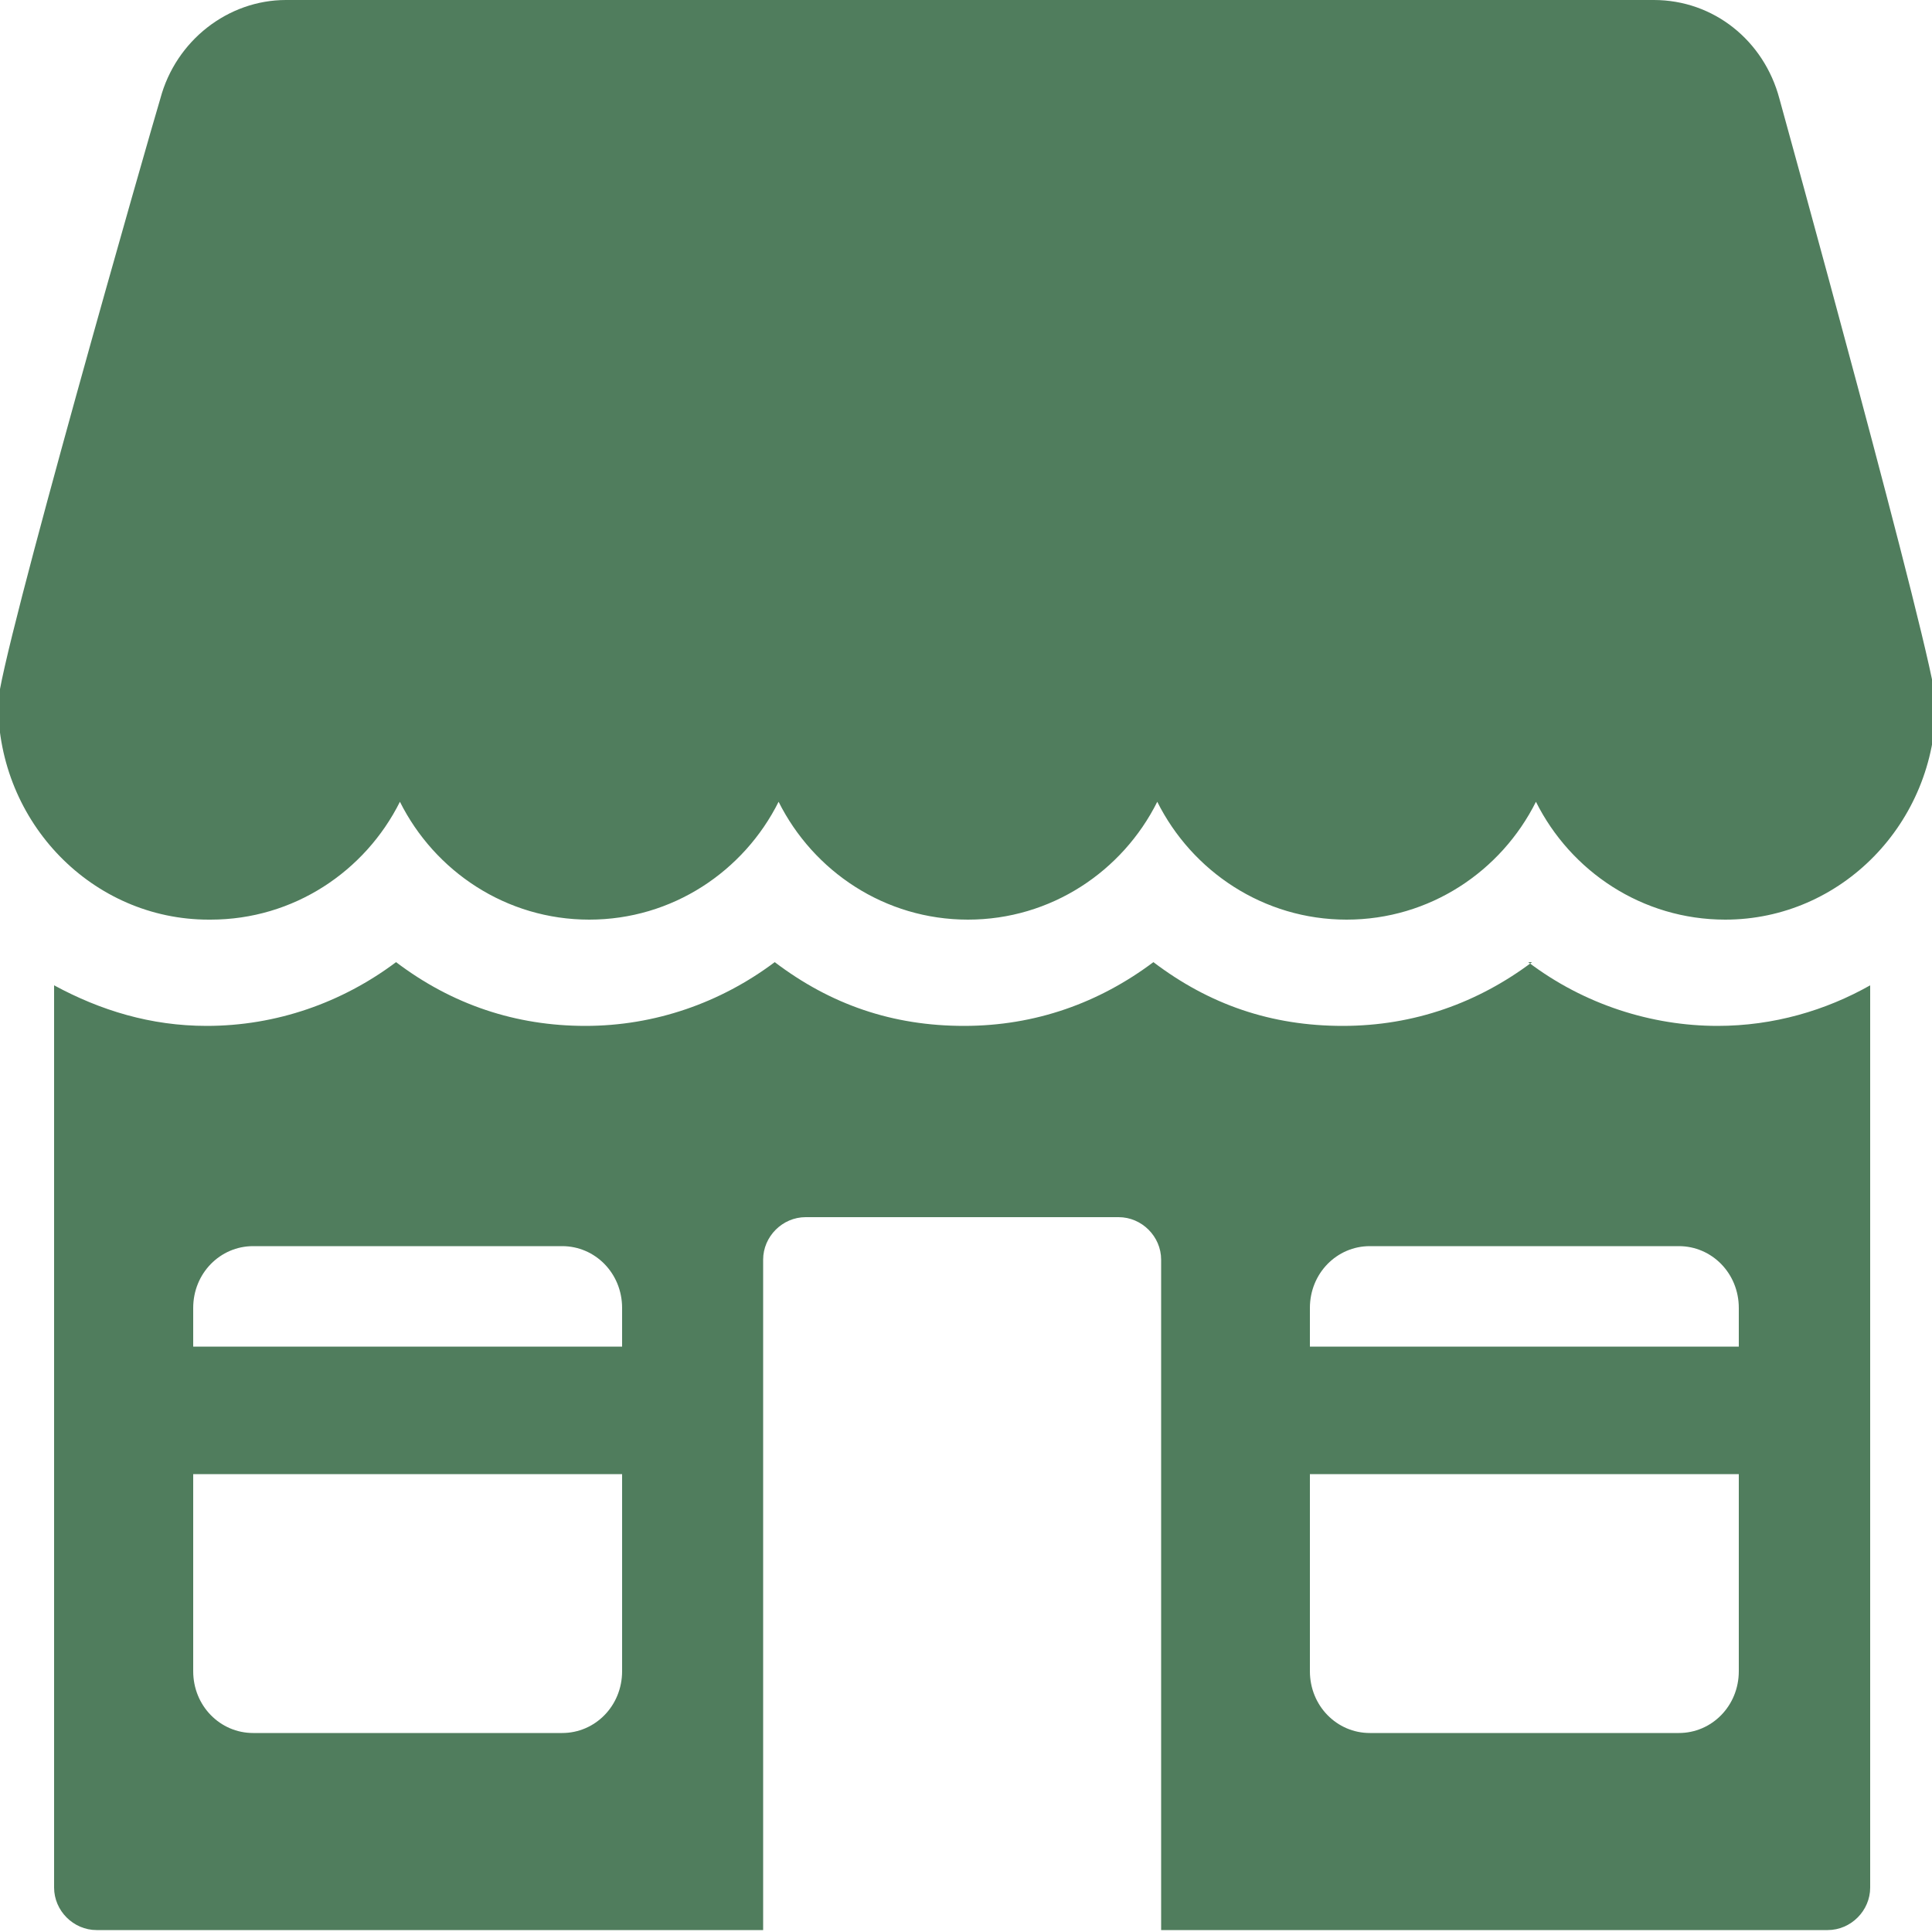
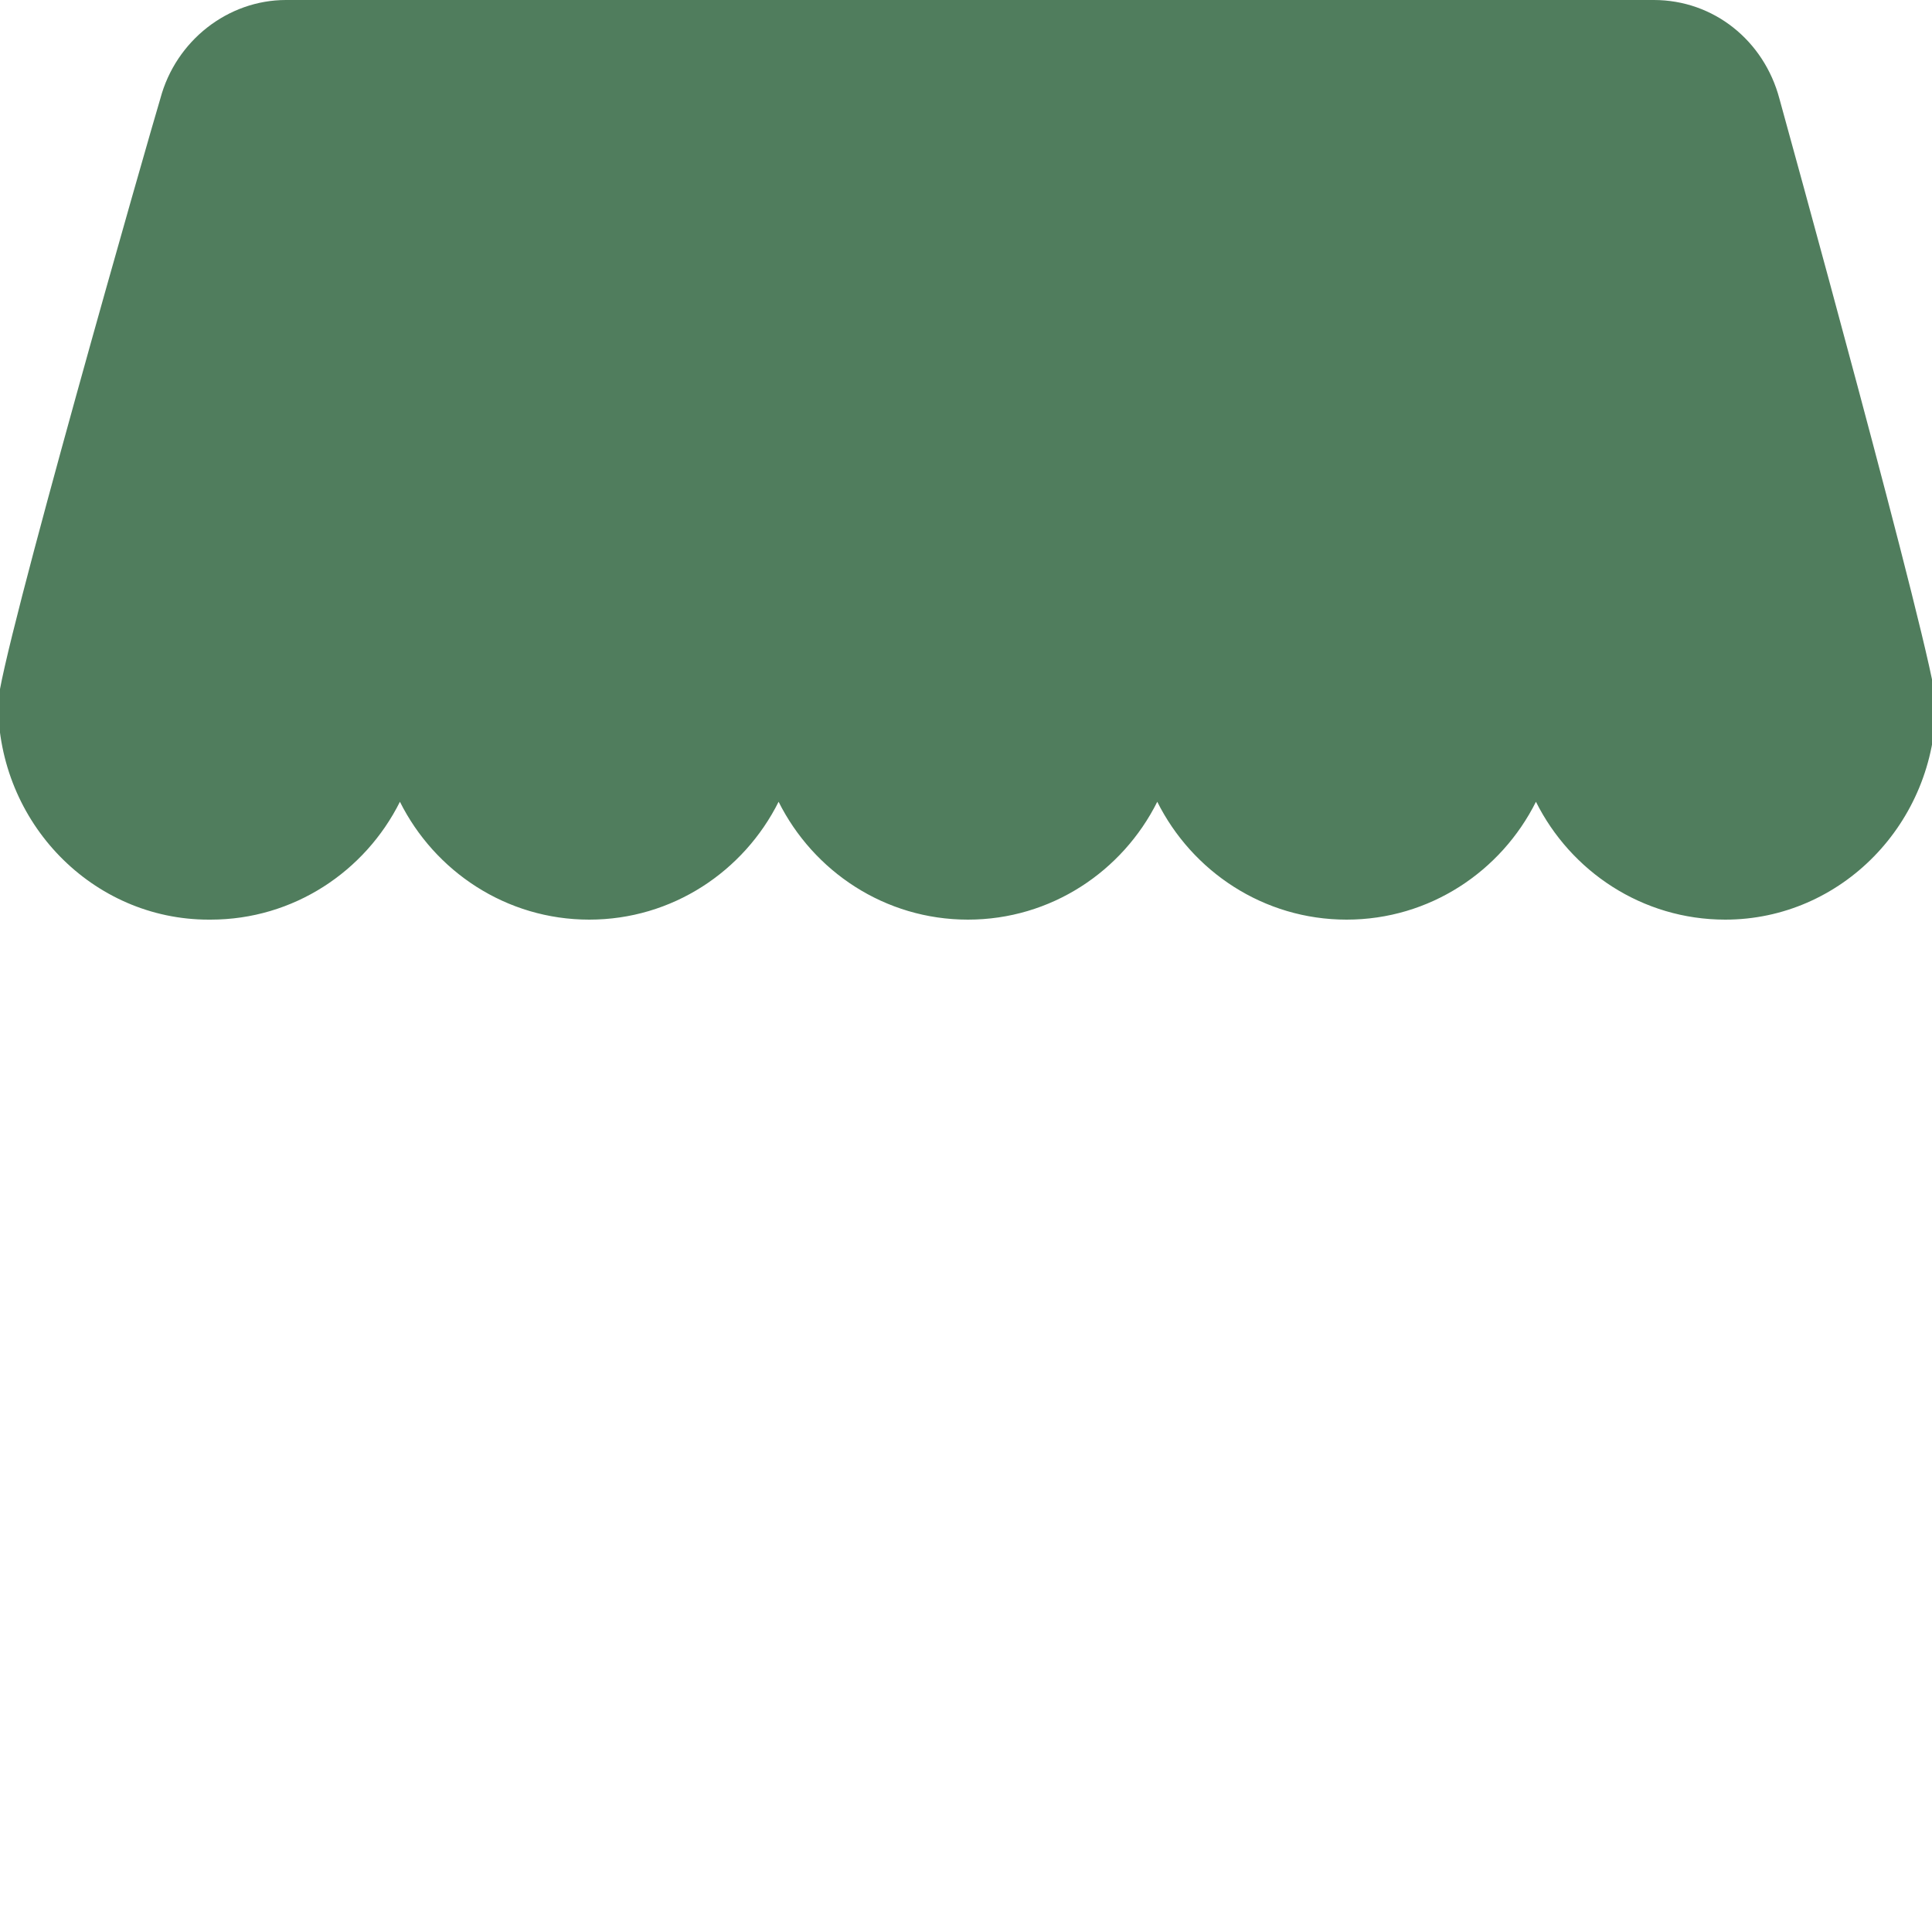
<svg xmlns="http://www.w3.org/2000/svg" id="Layer_1" version="1.1" viewBox="0 0 10 10">
  <defs>
    <style>
      .st0 {
        fill: #507d5d;
      }
    </style>
  </defs>
-   <path class="st0" d="M7.93,4.98c-.28.21-.61.33-.98.33s-.69-.11-.98-.33c-.28.21-.61.33-.98.33s-.69-.11-.98-.33c-.28.21-.62.33-.98.33s-.69-.11-.98-.33c-.28.21-.62.33-.98.33-.29,0-.55-.08-.79-.21v4.67c0,.12.1.22.22.22h3.45v-3.47c0-.12.1-.22.22-.22h1.62c.12,0,.22.1.22.22v3.47h3.45c.12,0,.22-.1.22-.22v-4.67c-.23.13-.5.21-.79.21-.34,0-.69-.11-.98-.33ZM1,6.77c0-.18.14-.32.31-.32h1.6c.17,0,.31.14.31.32v.2H1v-.2ZM3.22,8.65h0c0,.18-.14.32-.31.32h-1.6c-.17,0-.31-.14-.31-.32v-1.02h2.22v1.02h0ZM9,8.65c0,.18-.14.32-.31.32h-1.6c-.17,0-.31-.14-.31-.32v-1.02h2.22v1.02ZM9,6.77v.2h-2.22v-.2c0-.18.14-.32.31-.32h1.6c.17,0,.31.14.31.32Z" />
  <path class="st0" d="M1.09,4.76c.43,0,.8-.25.98-.61.18.36.55.61.98.61s.8-.25.98-.61c.18.36.55.61.98.61s.8-.25.98-.61c.18.36.55.61.98.61s.8-.25.98-.61c.18.36.55.61.98.61.6,0,1.09-.5,1.09-1.12,0-.2-.81-3.13-.81-3.13-.08-.3-.34-.51-.65-.51H1.48c-.3,0-.57.21-.65.51-.04.13-.84,2.92-.84,3.13,0,.62.49,1.12,1.09,1.12Z" />
</svg>